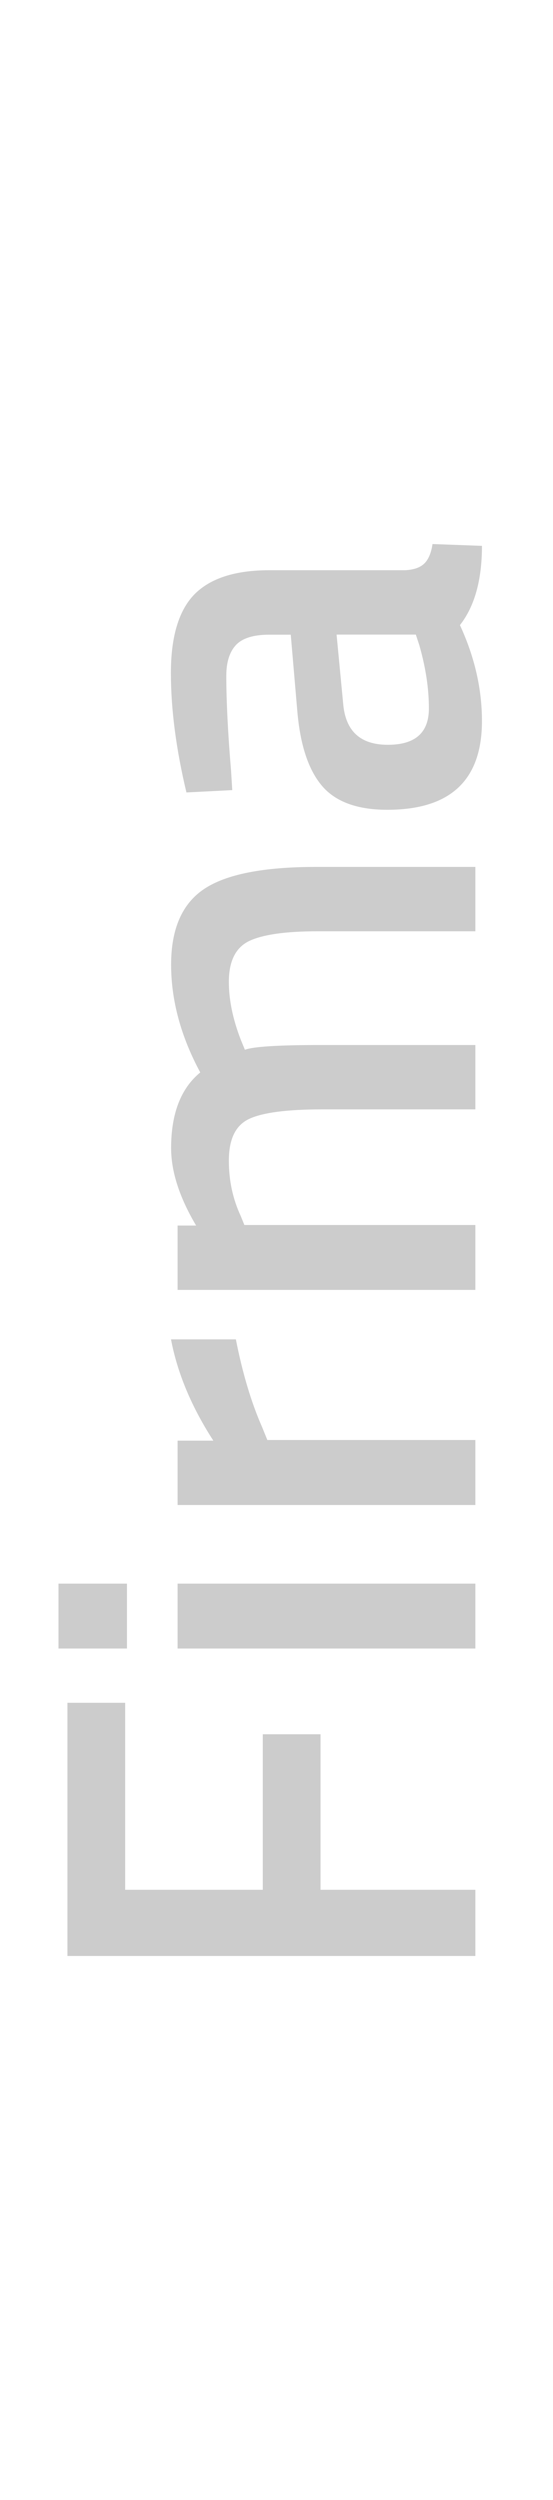
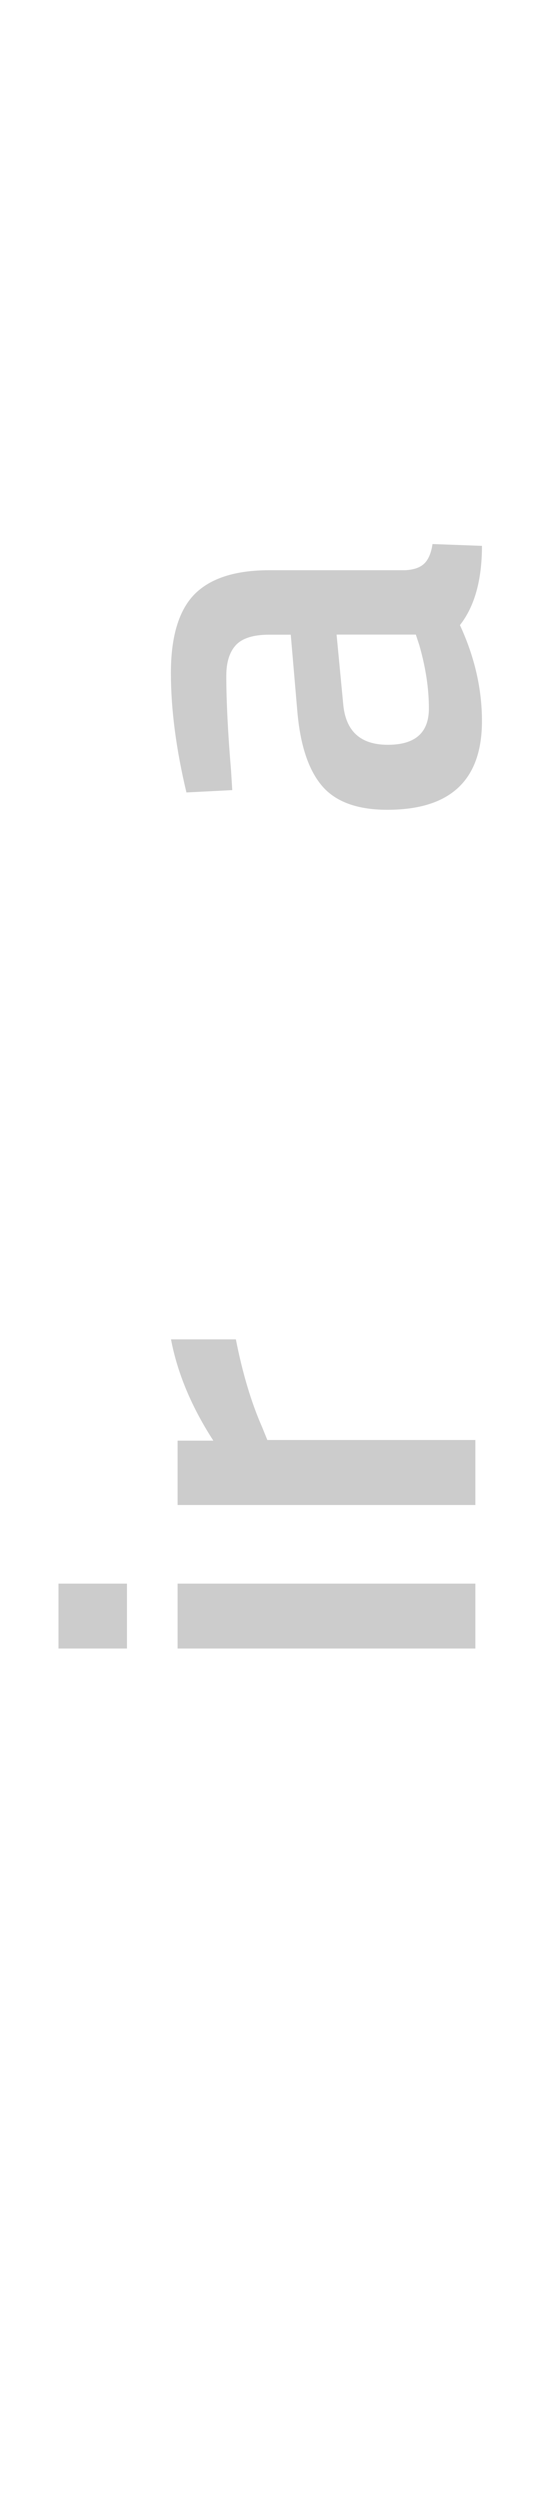
<svg xmlns="http://www.w3.org/2000/svg" version="1.1" id="Ebene_1" x="0px" y="0px" viewBox="0 0 52 235" style="enable-background:new 0 0 52 235;" xml:space="preserve">
  <style type="text/css">
	.st0{fill:#CCCCCC;}
</style>
  <g>
-     <path class="st0" d="M44.7,183.86H6.34v-23.8h5.43v17.58h12.94v-14.62h5.43v14.62H44.7V183.86z" />
    <path class="st0" d="M11.94,154.96H5.5v-6.1h6.44C11.94,148.86,11.94,154.96,11.94,154.96z M44.7,154.96h-28v-6.1h28V154.96z" />
    <path class="st0" d="M44.7,141.47h-28v-6.05h3.36c-2.05-3.17-3.38-6.35-3.98-9.52h6.1c0.63,3.21,1.46,5.96,2.46,8.23l0.5,1.23H44.7   V141.47z" />
-     <path class="st0" d="M44.7,115.15v6.1h-28v-6.05h1.74c-1.57-2.65-2.35-5.08-2.35-7.28c0-3.25,0.92-5.62,2.74-7.11   c-1.83-3.4-2.74-6.78-2.74-10.14s1.04-5.73,3.11-7.11c2.07-1.38,5.57-2.07,10.5-2.07h15v6.05H29.86c-3.02,0-5.17,0.31-6.44,0.92   c-1.27,0.62-1.9,1.9-1.9,3.84c0,1.68,0.37,3.49,1.12,5.43l0.39,0.95c0.75-0.3,3.14-0.45,7.17-0.45h14.5v6.05H30.31   c-3.32,0-5.62,0.3-6.89,0.9c-1.27,0.6-1.9,1.9-1.9,3.92c0,1.87,0.37,3.6,1.12,5.21l0.34,0.84C22.98,115.15,44.7,115.15,44.7,115.15   z" />
    <path class="st0" d="M25.32,53.6h12.77c0.82-0.04,1.43-0.25,1.82-0.64s0.64-1,0.76-1.82l4.65,0.17c0,3.21-0.69,5.69-2.07,7.45   c1.38,2.99,2.07,5.99,2.07,9.02c0,5.56-2.97,8.34-8.9,8.34c-2.84,0-4.89-0.76-6.16-2.27s-2.03-3.84-2.3-6.97l-0.62-7.22h-2.02   c-1.49,0-2.54,0.33-3.14,0.98s-0.9,1.62-0.9,2.88c0,2.39,0.15,5.38,0.45,8.96l0.11,1.79l-4.31,0.22   c-0.97-4.07-1.46-7.81-1.46-11.23c0-3.42,0.74-5.88,2.21-7.39C19.77,54.36,22.11,53.6,25.32,53.6z M32.27,66.15   c0.22,2.58,1.62,3.86,4.2,3.86s3.86-1.14,3.86-3.42c0-1.87-0.3-3.84-0.9-5.94l-0.33-1h-7.45L32.27,66.15z" />
  </g>
</svg>